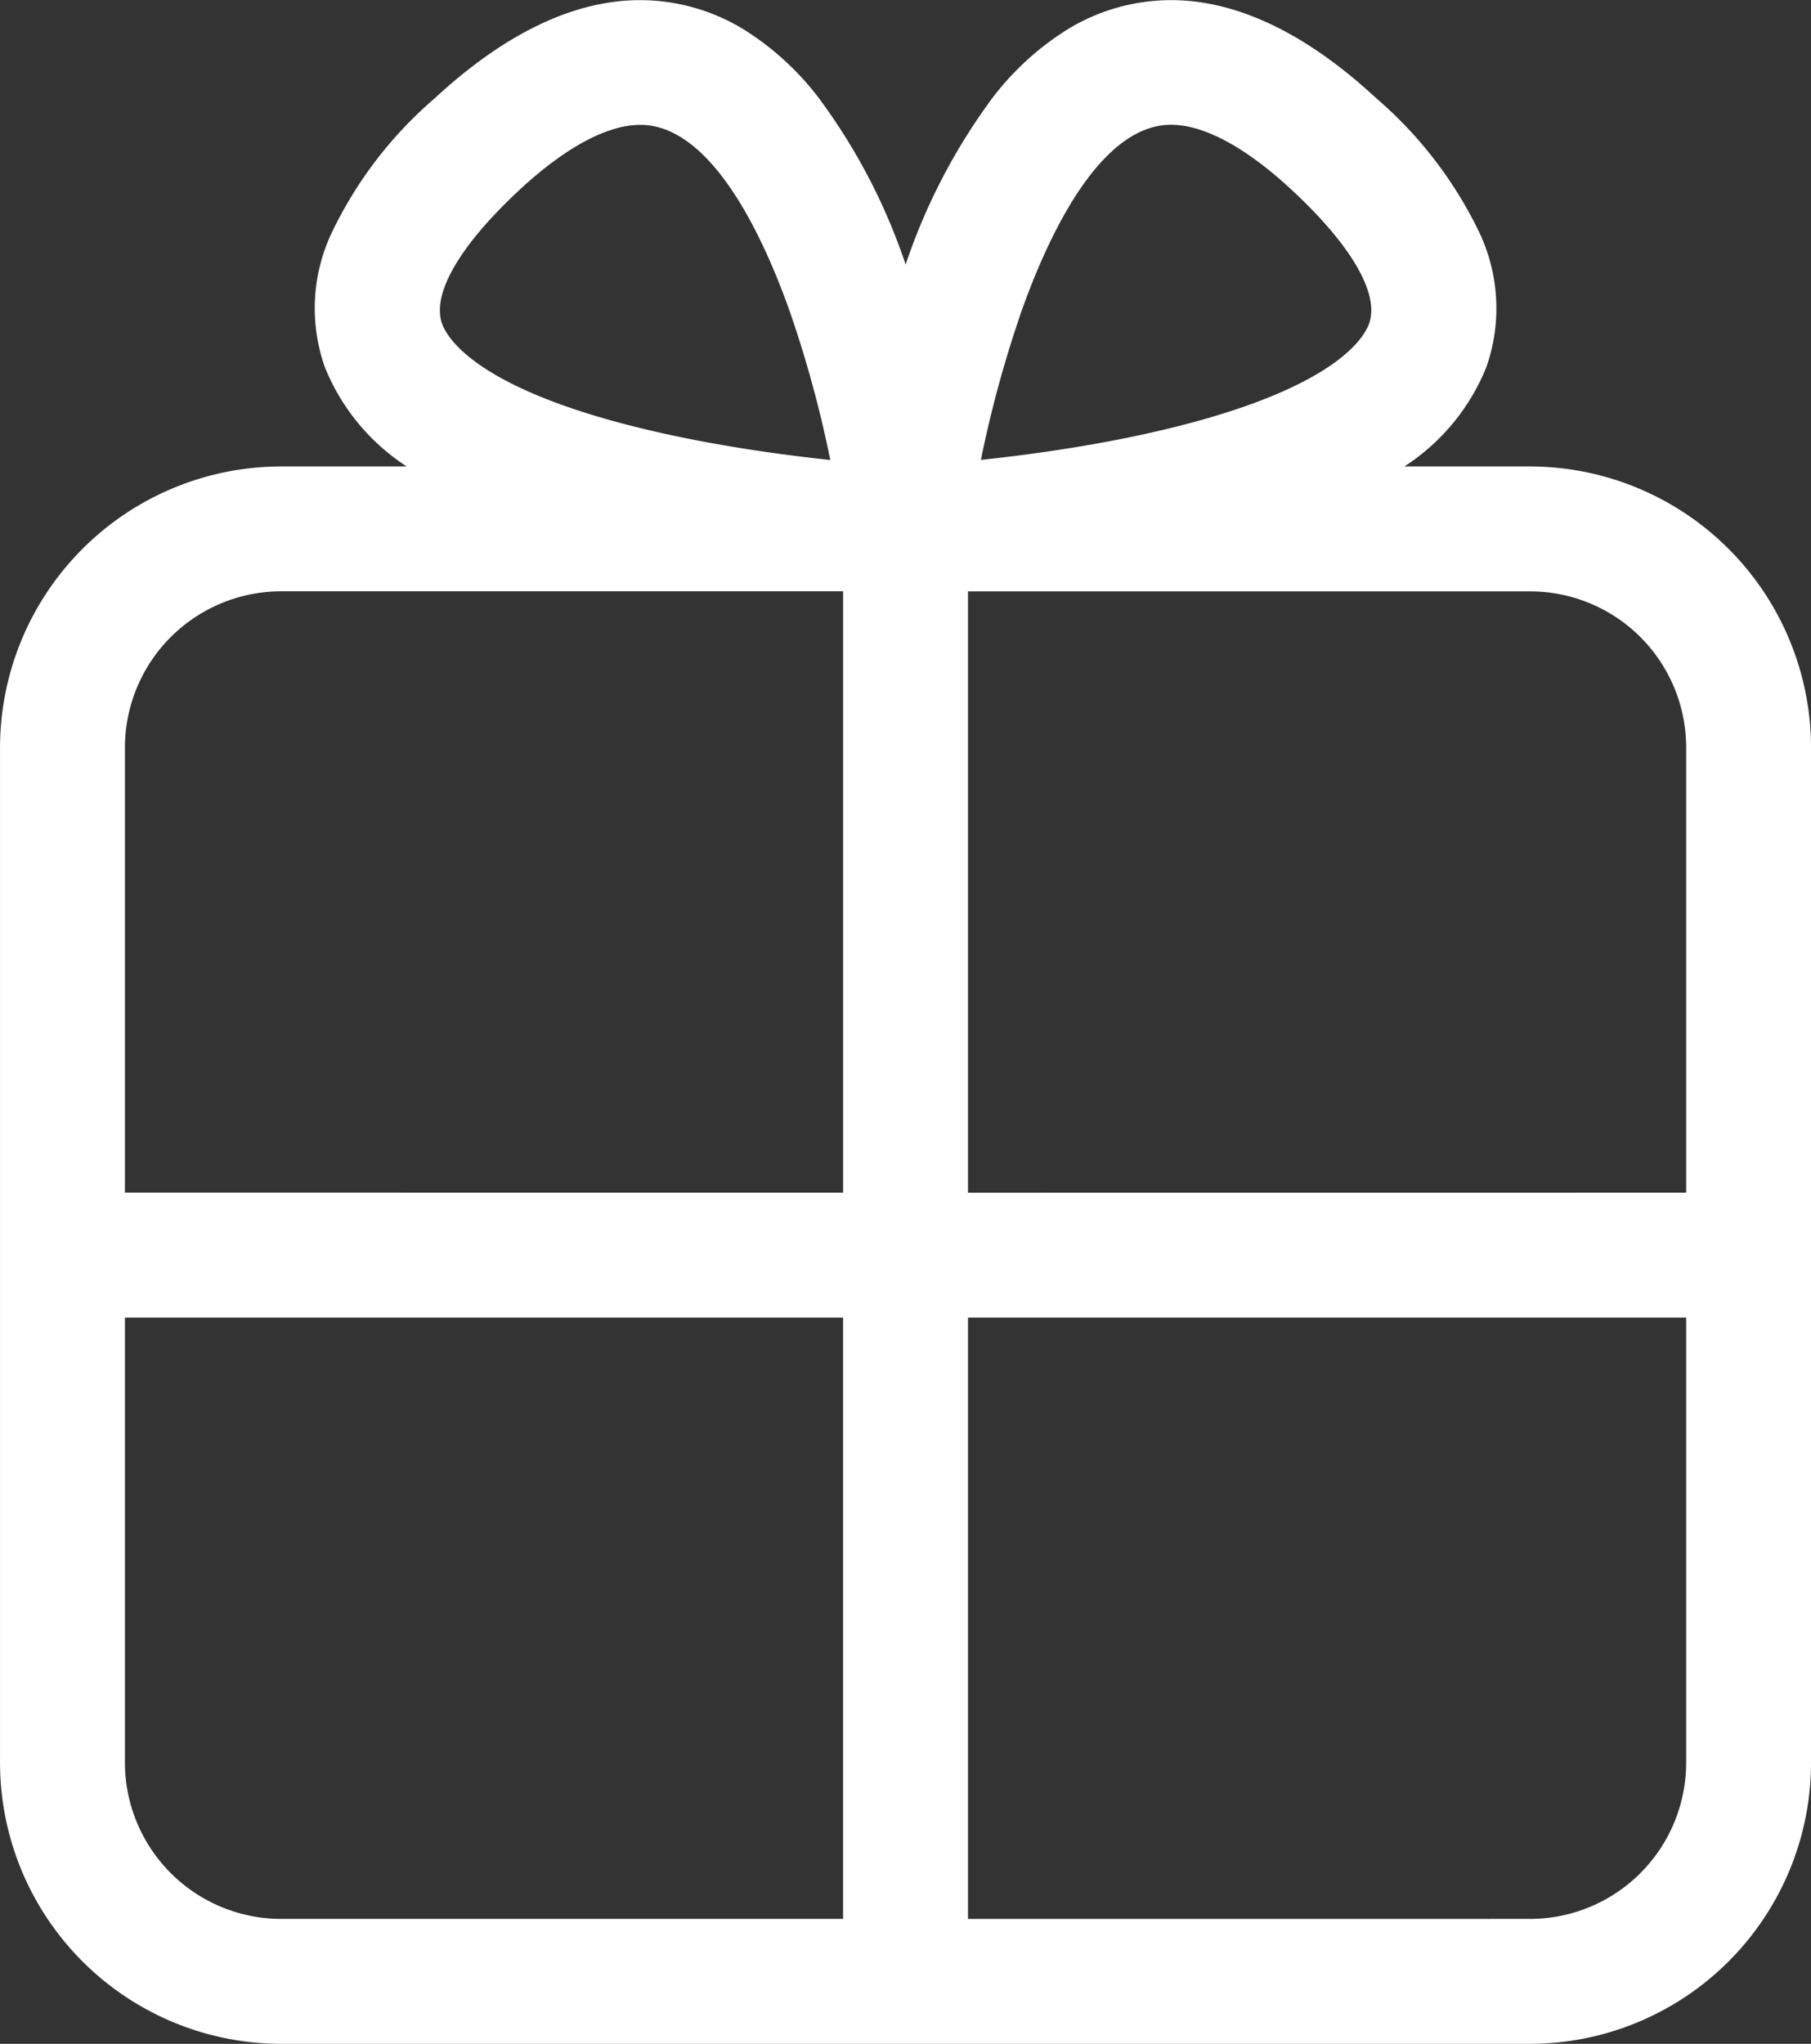
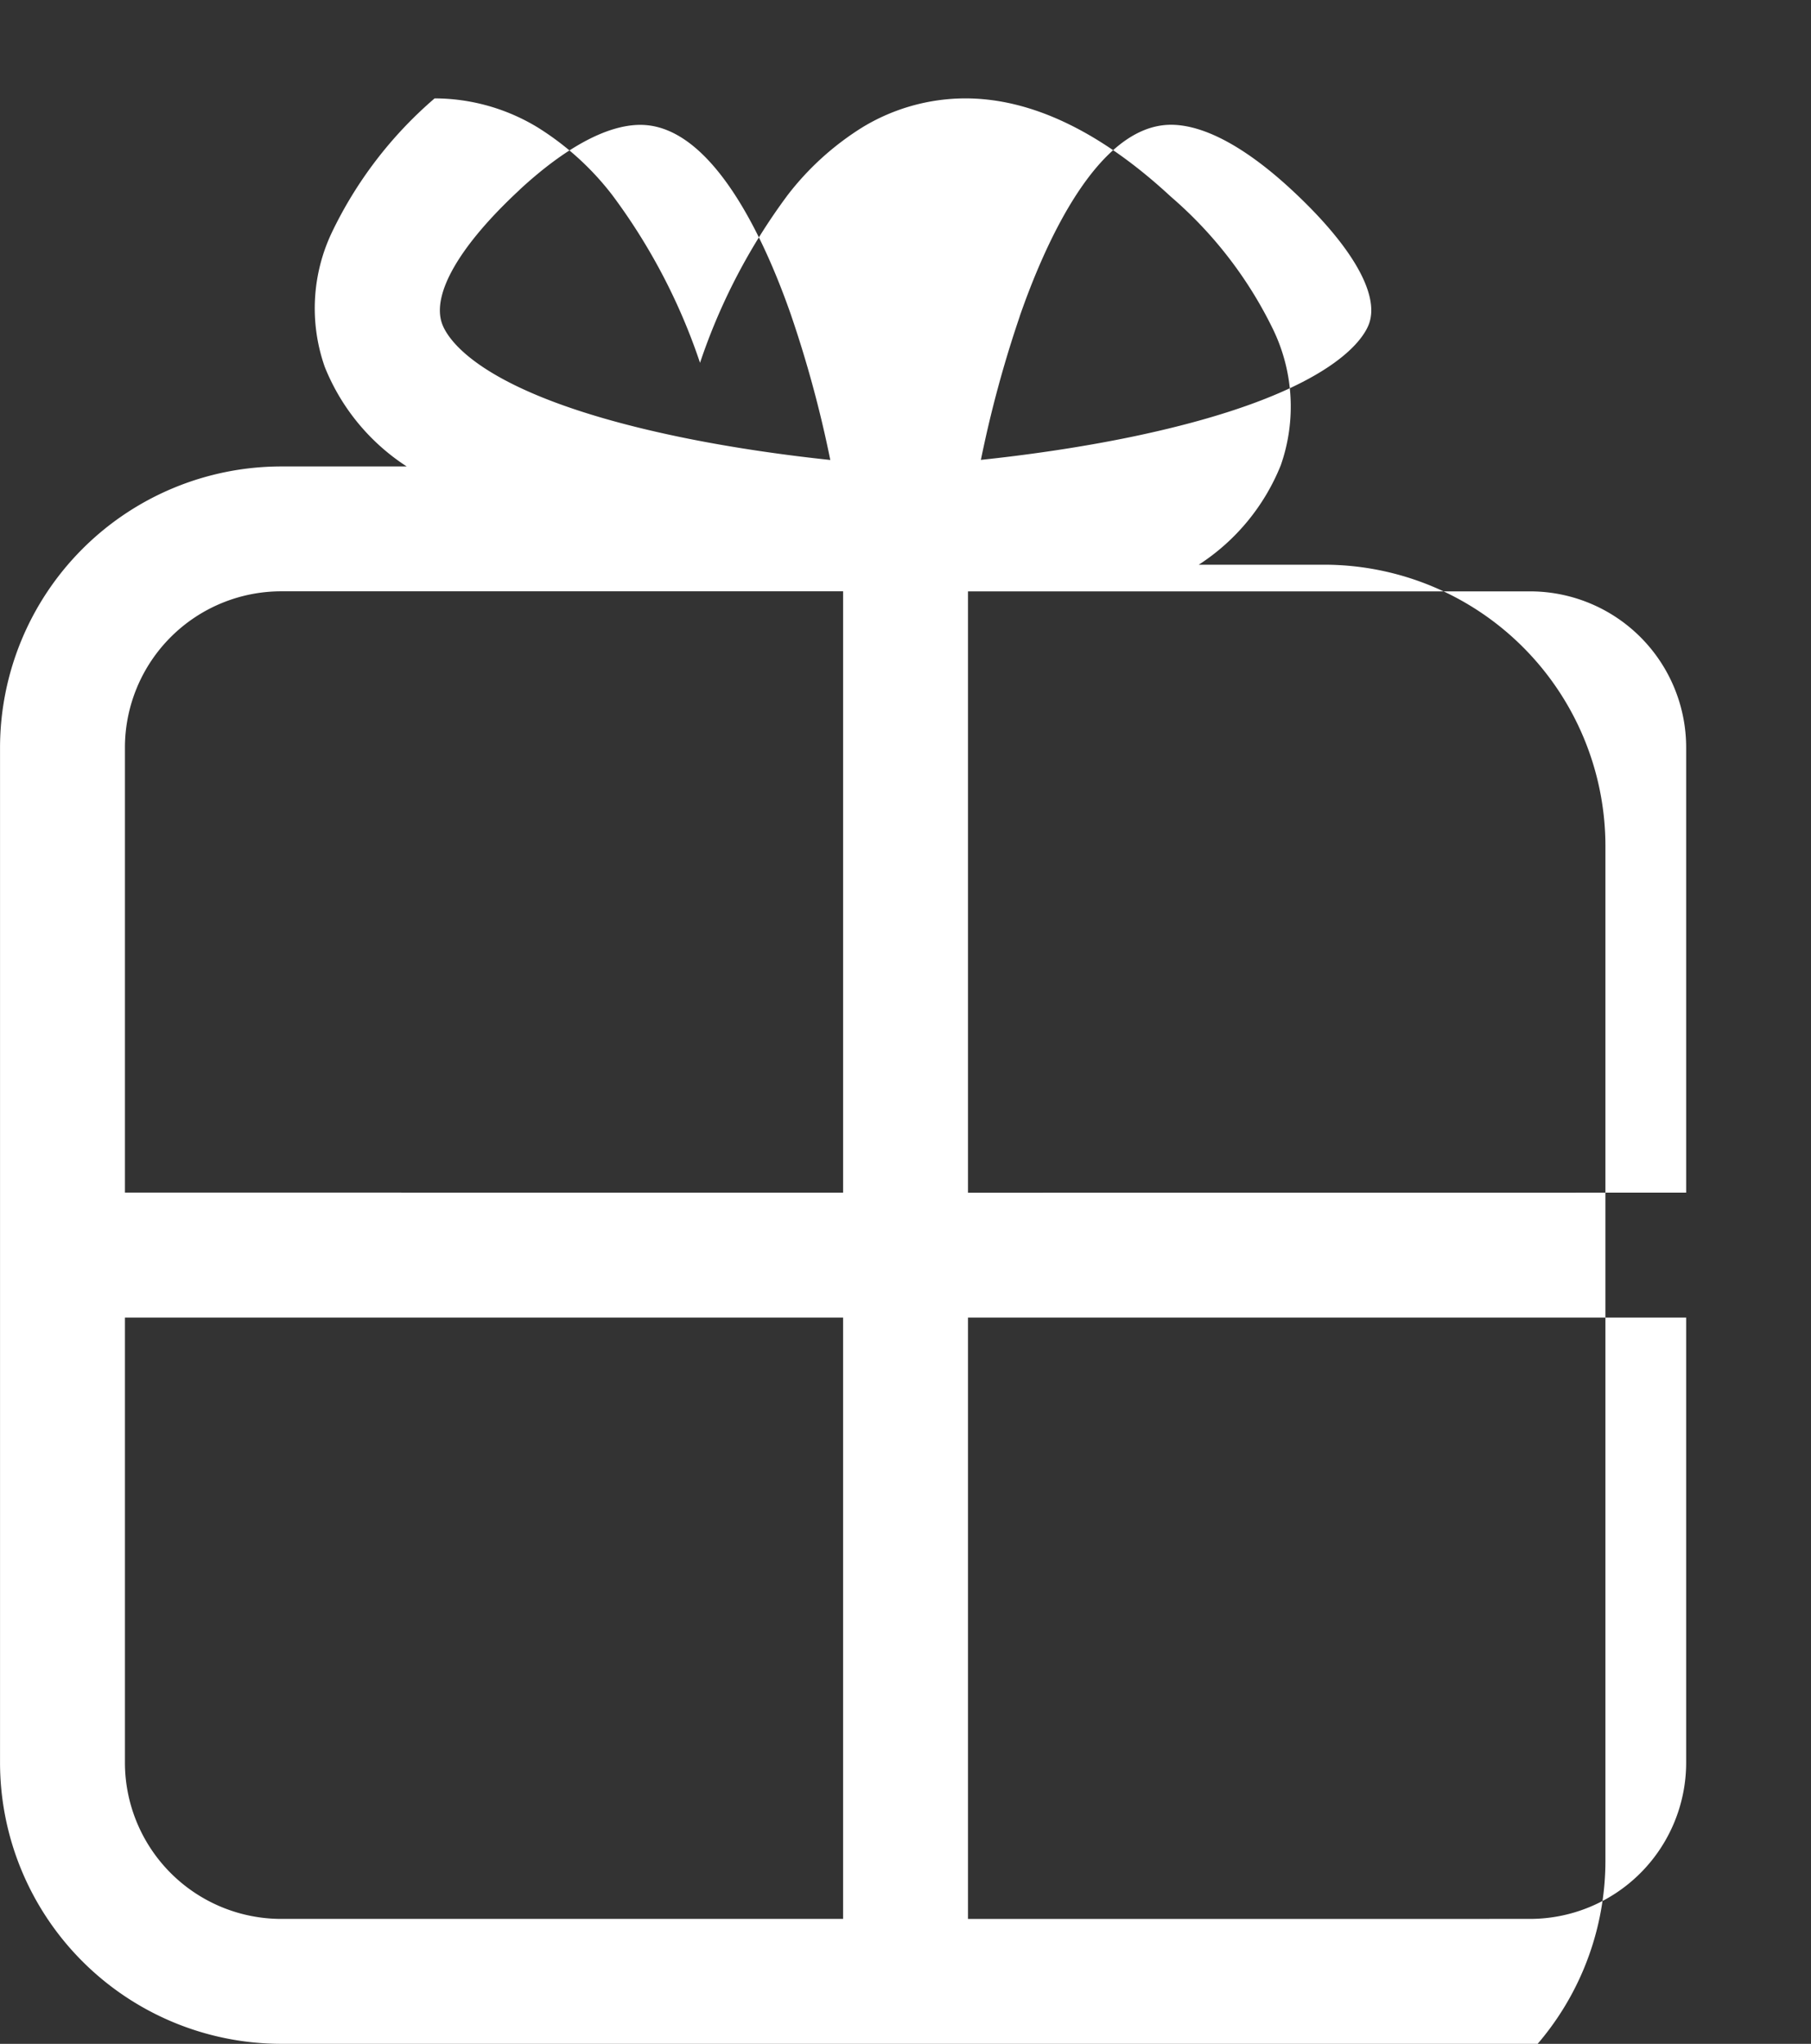
<svg xmlns="http://www.w3.org/2000/svg" width="57.999" height="65.441" viewBox="0 0 57.999 65.441">
  <rect x="0" y="0" width="57.999" height="65.441" fill="#333333" stroke="none" />
-   <path d="M-3008.4,17239.953h-20a9.012,9.012,0,0,1-9-9v-32.506a9.013,9.013,0,0,1,9-9h4.024a6.822,6.822,0,0,1-2.623-3.184,5.657,5.657,0,0,1,.229-4.314,13.144,13.144,0,0,1,3.288-4.287c2.254-2.086,4.469-3.146,6.585-3.146a6.38,6.38,0,0,1,3.288.922,9.041,9.041,0,0,1,2.4,2.172,19.126,19.126,0,0,1,2.812,5.373,19.228,19.228,0,0,1,2.808-5.373,9.054,9.054,0,0,1,2.4-2.172,6.368,6.368,0,0,1,3.288-.922c2.116,0,4.331,1.061,6.581,3.146a13.223,13.223,0,0,1,3.293,4.287,5.677,5.677,0,0,1,.229,4.314,6.822,6.822,0,0,1-2.626,3.184h4.023a9.013,9.013,0,0,1,9,9v32.506a9.012,9.012,0,0,1-9,9Zm20-4a5.006,5.006,0,0,0,5-5V17216.7h-23v19.254Zm-45-5a5.009,5.009,0,0,0,5,5h18V17216.7h-23Zm50-18.254v-14.252a5,5,0,0,0-5-5h-18v19.254Zm-27,0v-19.254h-18a5.007,5.007,0,0,0-5,5v14.252Zm5.659-28.062a37.206,37.206,0,0,0-1.246,4.6c1.35-.143,3.094-.377,4.876-.748,6.269-1.312,7.368-3.094,7.554-3.609.346-.947-.558-2.51-2.479-4.291-1.467-1.359-2.8-2.082-3.864-2.082C-3002.264,17178.51-3003.947,17182.348-3004.743,17184.637Zm-16.021-4.045c-1.921,1.781-2.825,3.344-2.479,4.291.19.516,1.289,2.3,7.559,3.609,1.778.371,3.526.605,4.872.748a37.036,37.036,0,0,0-1.263-4.656c-.792-2.268-2.47-6.074-4.82-6.074C-3017.957,17178.51-3019.294,17179.232-3020.765,17180.592Z" transform="translate(3037.401 -17174.512)" fill="#fff" />
+   <path d="M-3008.4,17239.953h-20a9.012,9.012,0,0,1-9-9v-32.506a9.013,9.013,0,0,1,9-9h4.024a6.822,6.822,0,0,1-2.623-3.184,5.657,5.657,0,0,1,.229-4.314,13.144,13.144,0,0,1,3.288-4.287a6.38,6.38,0,0,1,3.288.922,9.041,9.041,0,0,1,2.4,2.172,19.126,19.126,0,0,1,2.812,5.373,19.228,19.228,0,0,1,2.808-5.373,9.054,9.054,0,0,1,2.4-2.172,6.368,6.368,0,0,1,3.288-.922c2.116,0,4.331,1.061,6.581,3.146a13.223,13.223,0,0,1,3.293,4.287,5.677,5.677,0,0,1,.229,4.314,6.822,6.822,0,0,1-2.626,3.184h4.023a9.013,9.013,0,0,1,9,9v32.506a9.012,9.012,0,0,1-9,9Zm20-4a5.006,5.006,0,0,0,5-5V17216.7h-23v19.254Zm-45-5a5.009,5.009,0,0,0,5,5h18V17216.7h-23Zm50-18.254v-14.252a5,5,0,0,0-5-5h-18v19.254Zm-27,0v-19.254h-18a5.007,5.007,0,0,0-5,5v14.252Zm5.659-28.062a37.206,37.206,0,0,0-1.246,4.6c1.35-.143,3.094-.377,4.876-.748,6.269-1.312,7.368-3.094,7.554-3.609.346-.947-.558-2.51-2.479-4.291-1.467-1.359-2.8-2.082-3.864-2.082C-3002.264,17178.51-3003.947,17182.348-3004.743,17184.637Zm-16.021-4.045c-1.921,1.781-2.825,3.344-2.479,4.291.19.516,1.289,2.3,7.559,3.609,1.778.371,3.526.605,4.872.748a37.036,37.036,0,0,0-1.263-4.656c-.792-2.268-2.47-6.074-4.82-6.074C-3017.957,17178.51-3019.294,17179.232-3020.765,17180.592Z" transform="translate(3037.401 -17174.512)" fill="#fff" />
</svg>